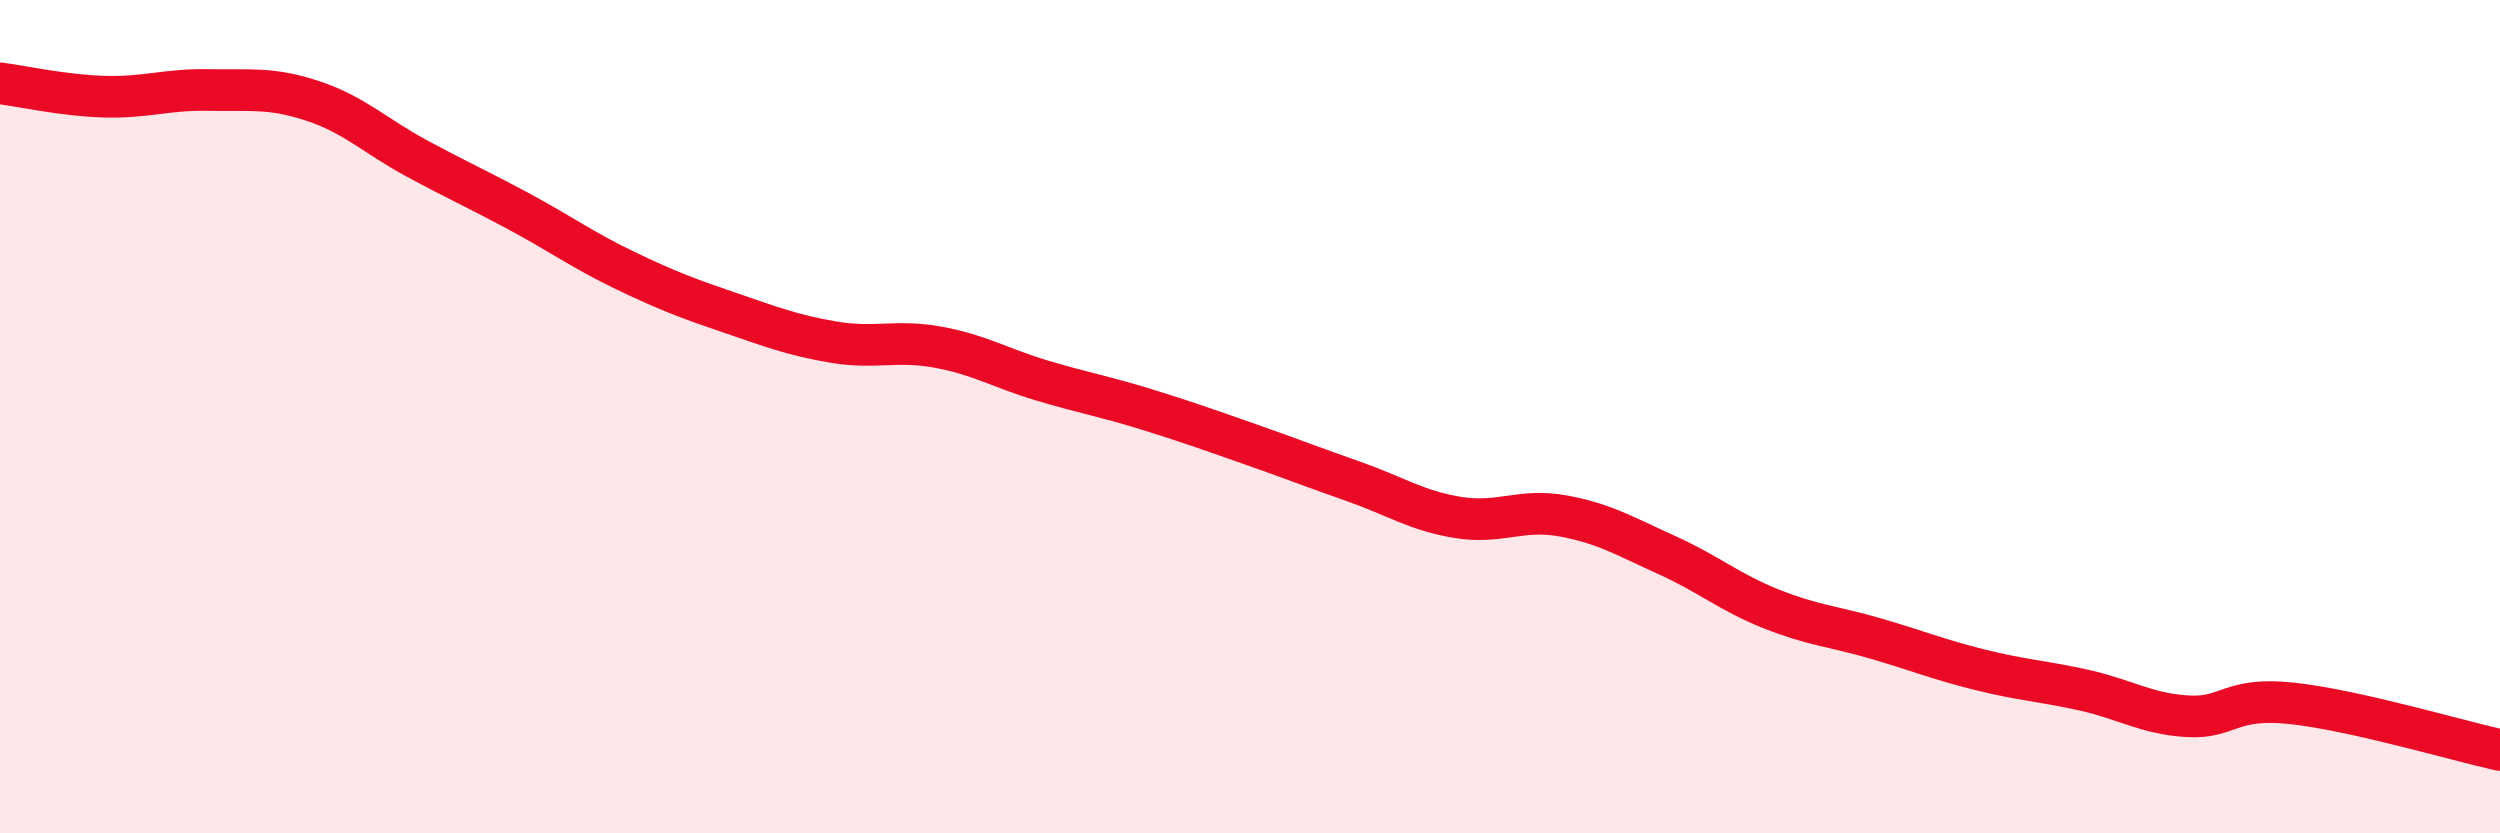
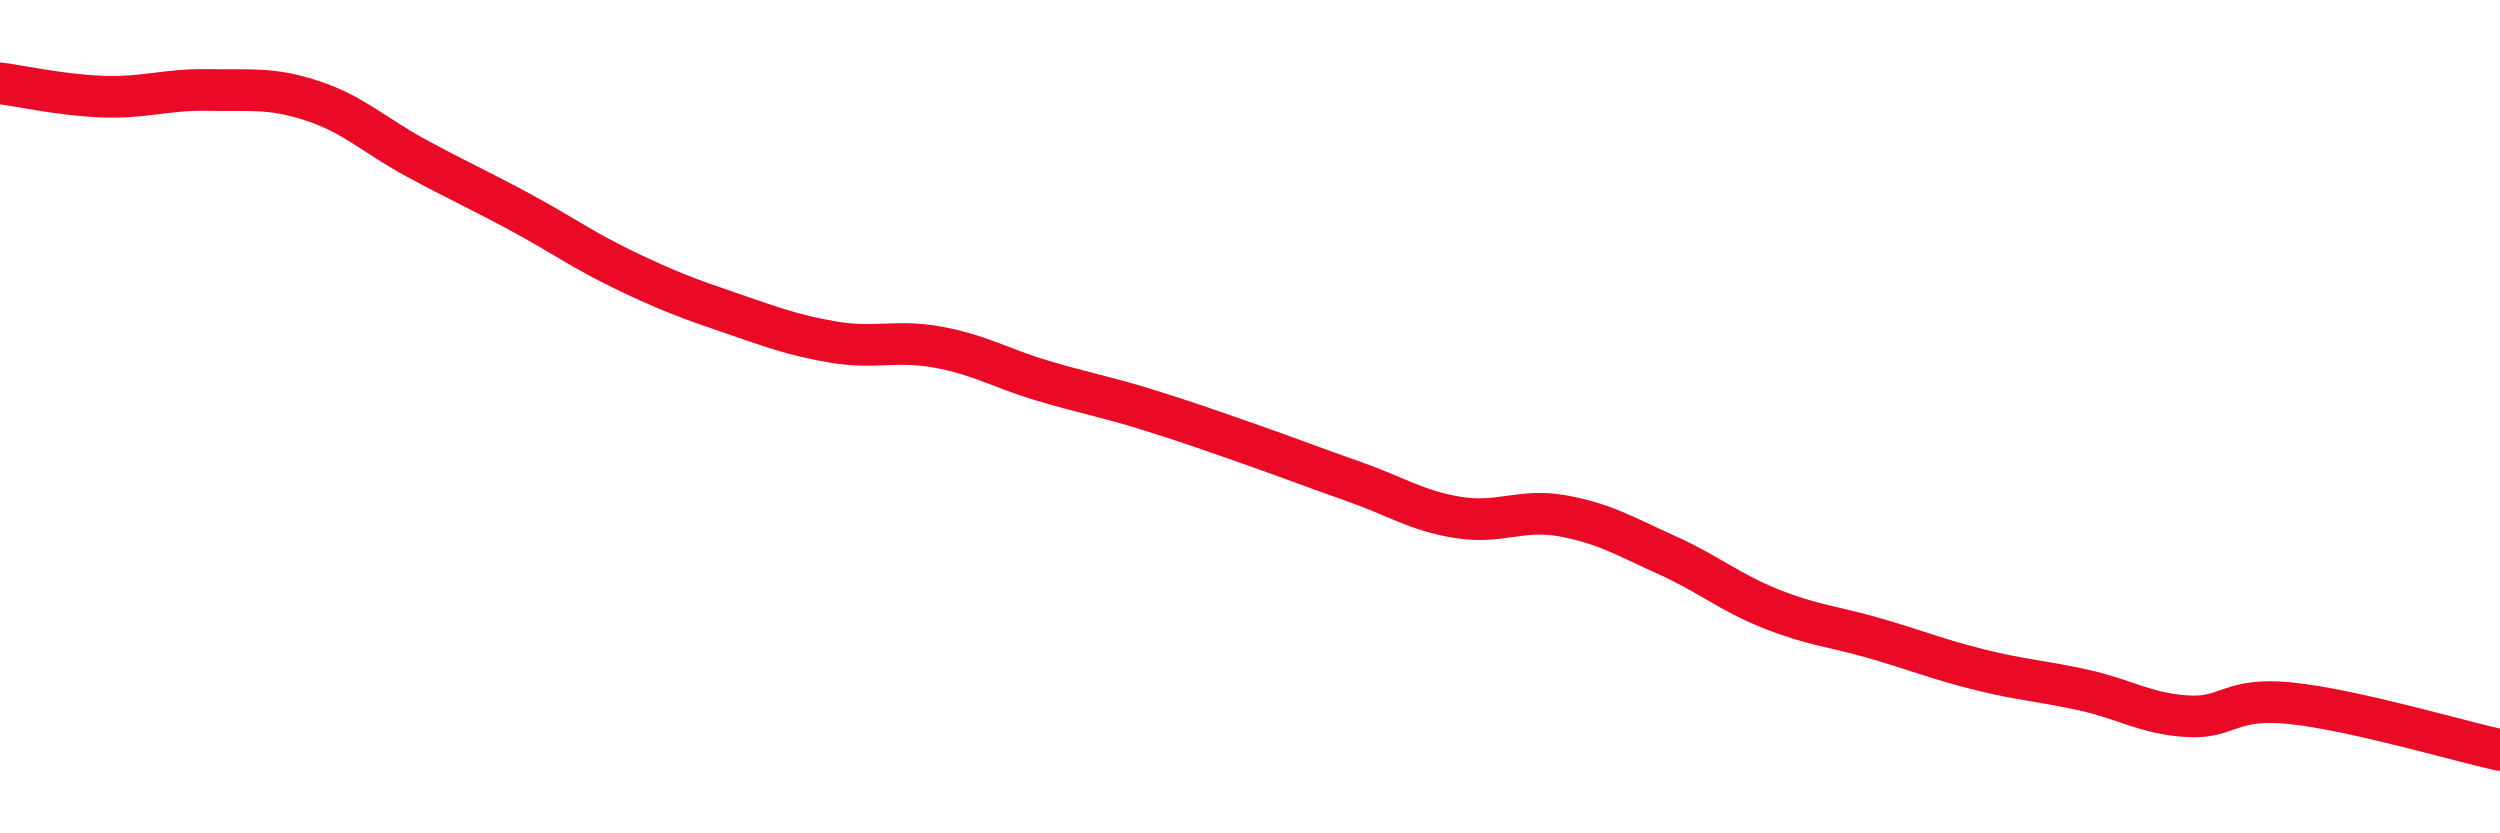
<svg xmlns="http://www.w3.org/2000/svg" width="60" height="20" viewBox="0 0 60 20">
-   <path d="M 0,2 C 0.5,2.06 1.5,2.29 2.5,2.32 C 3.5,2.35 4,2.14 5,2.16 C 6,2.18 6.5,2.09 7.5,2.42 C 8.5,2.75 9,3.26 10,3.8 C 11,4.34 11.5,4.56 12.5,5.1 C 13.5,5.64 14,6.01 15,6.49 C 16,6.97 16.5,7.16 17.5,7.5 C 18.5,7.84 19,8.04 20,8.21 C 21,8.38 21.5,8.15 22.5,8.33 C 23.5,8.51 24,8.83 25,9.13 C 26,9.43 26.5,9.51 27.5,9.82 C 28.5,10.13 29,10.31 30,10.66 C 31,11.01 31.5,11.21 32.5,11.56 C 33.5,11.91 34,12.26 35,12.42 C 36,12.58 36.5,12.2 37.5,12.38 C 38.5,12.56 39,12.87 40,13.32 C 41,13.77 41.5,14.21 42.5,14.61 C 43.5,15.01 44,15.03 45,15.32 C 46,15.61 46.5,15.82 47.5,16.07 C 48.5,16.32 49,16.34 50,16.56 C 51,16.78 51.5,17.13 52.5,17.19 C 53.5,17.25 53.5,16.72 55,16.88 C 56.5,17.04 59,17.78 60,18L60 20L0 20Z" fill="#EB0A25" opacity="0.1" stroke-linecap="round" stroke-linejoin="round" />
  <path d="M 0,2 C 0.5,2.06 1.5,2.29 2.5,2.32 C 3.5,2.35 4,2.14 5,2.16 C 6,2.18 6.5,2.09 7.5,2.42 C 8.5,2.75 9,3.26 10,3.8 C 11,4.34 11.5,4.56 12.5,5.1 C 13.5,5.64 14,6.01 15,6.49 C 16,6.97 16.5,7.16 17.5,7.5 C 18.5,7.84 19,8.04 20,8.21 C 21,8.38 21.5,8.15 22.5,8.33 C 23.5,8.51 24,8.83 25,9.13 C 26,9.43 26.5,9.51 27.5,9.82 C 28.5,10.13 29,10.31 30,10.66 C 31,11.01 31.5,11.21 32.5,11.56 C 33.5,11.91 34,12.26 35,12.42 C 36,12.58 36.5,12.2 37.5,12.38 C 38.5,12.56 39,12.87 40,13.32 C 41,13.77 41.5,14.21 42.5,14.61 C 43.5,15.01 44,15.03 45,15.32 C 46,15.61 46.5,15.82 47.5,16.07 C 48.5,16.32 49,16.34 50,16.56 C 51,16.78 51.5,17.13 52.5,17.19 C 53.5,17.25 53.5,16.72 55,16.88 C 56.5,17.04 59,17.78 60,18" stroke="#EB0A25" stroke-width="1" fill="none" stroke-linecap="round" stroke-linejoin="round" />
</svg>